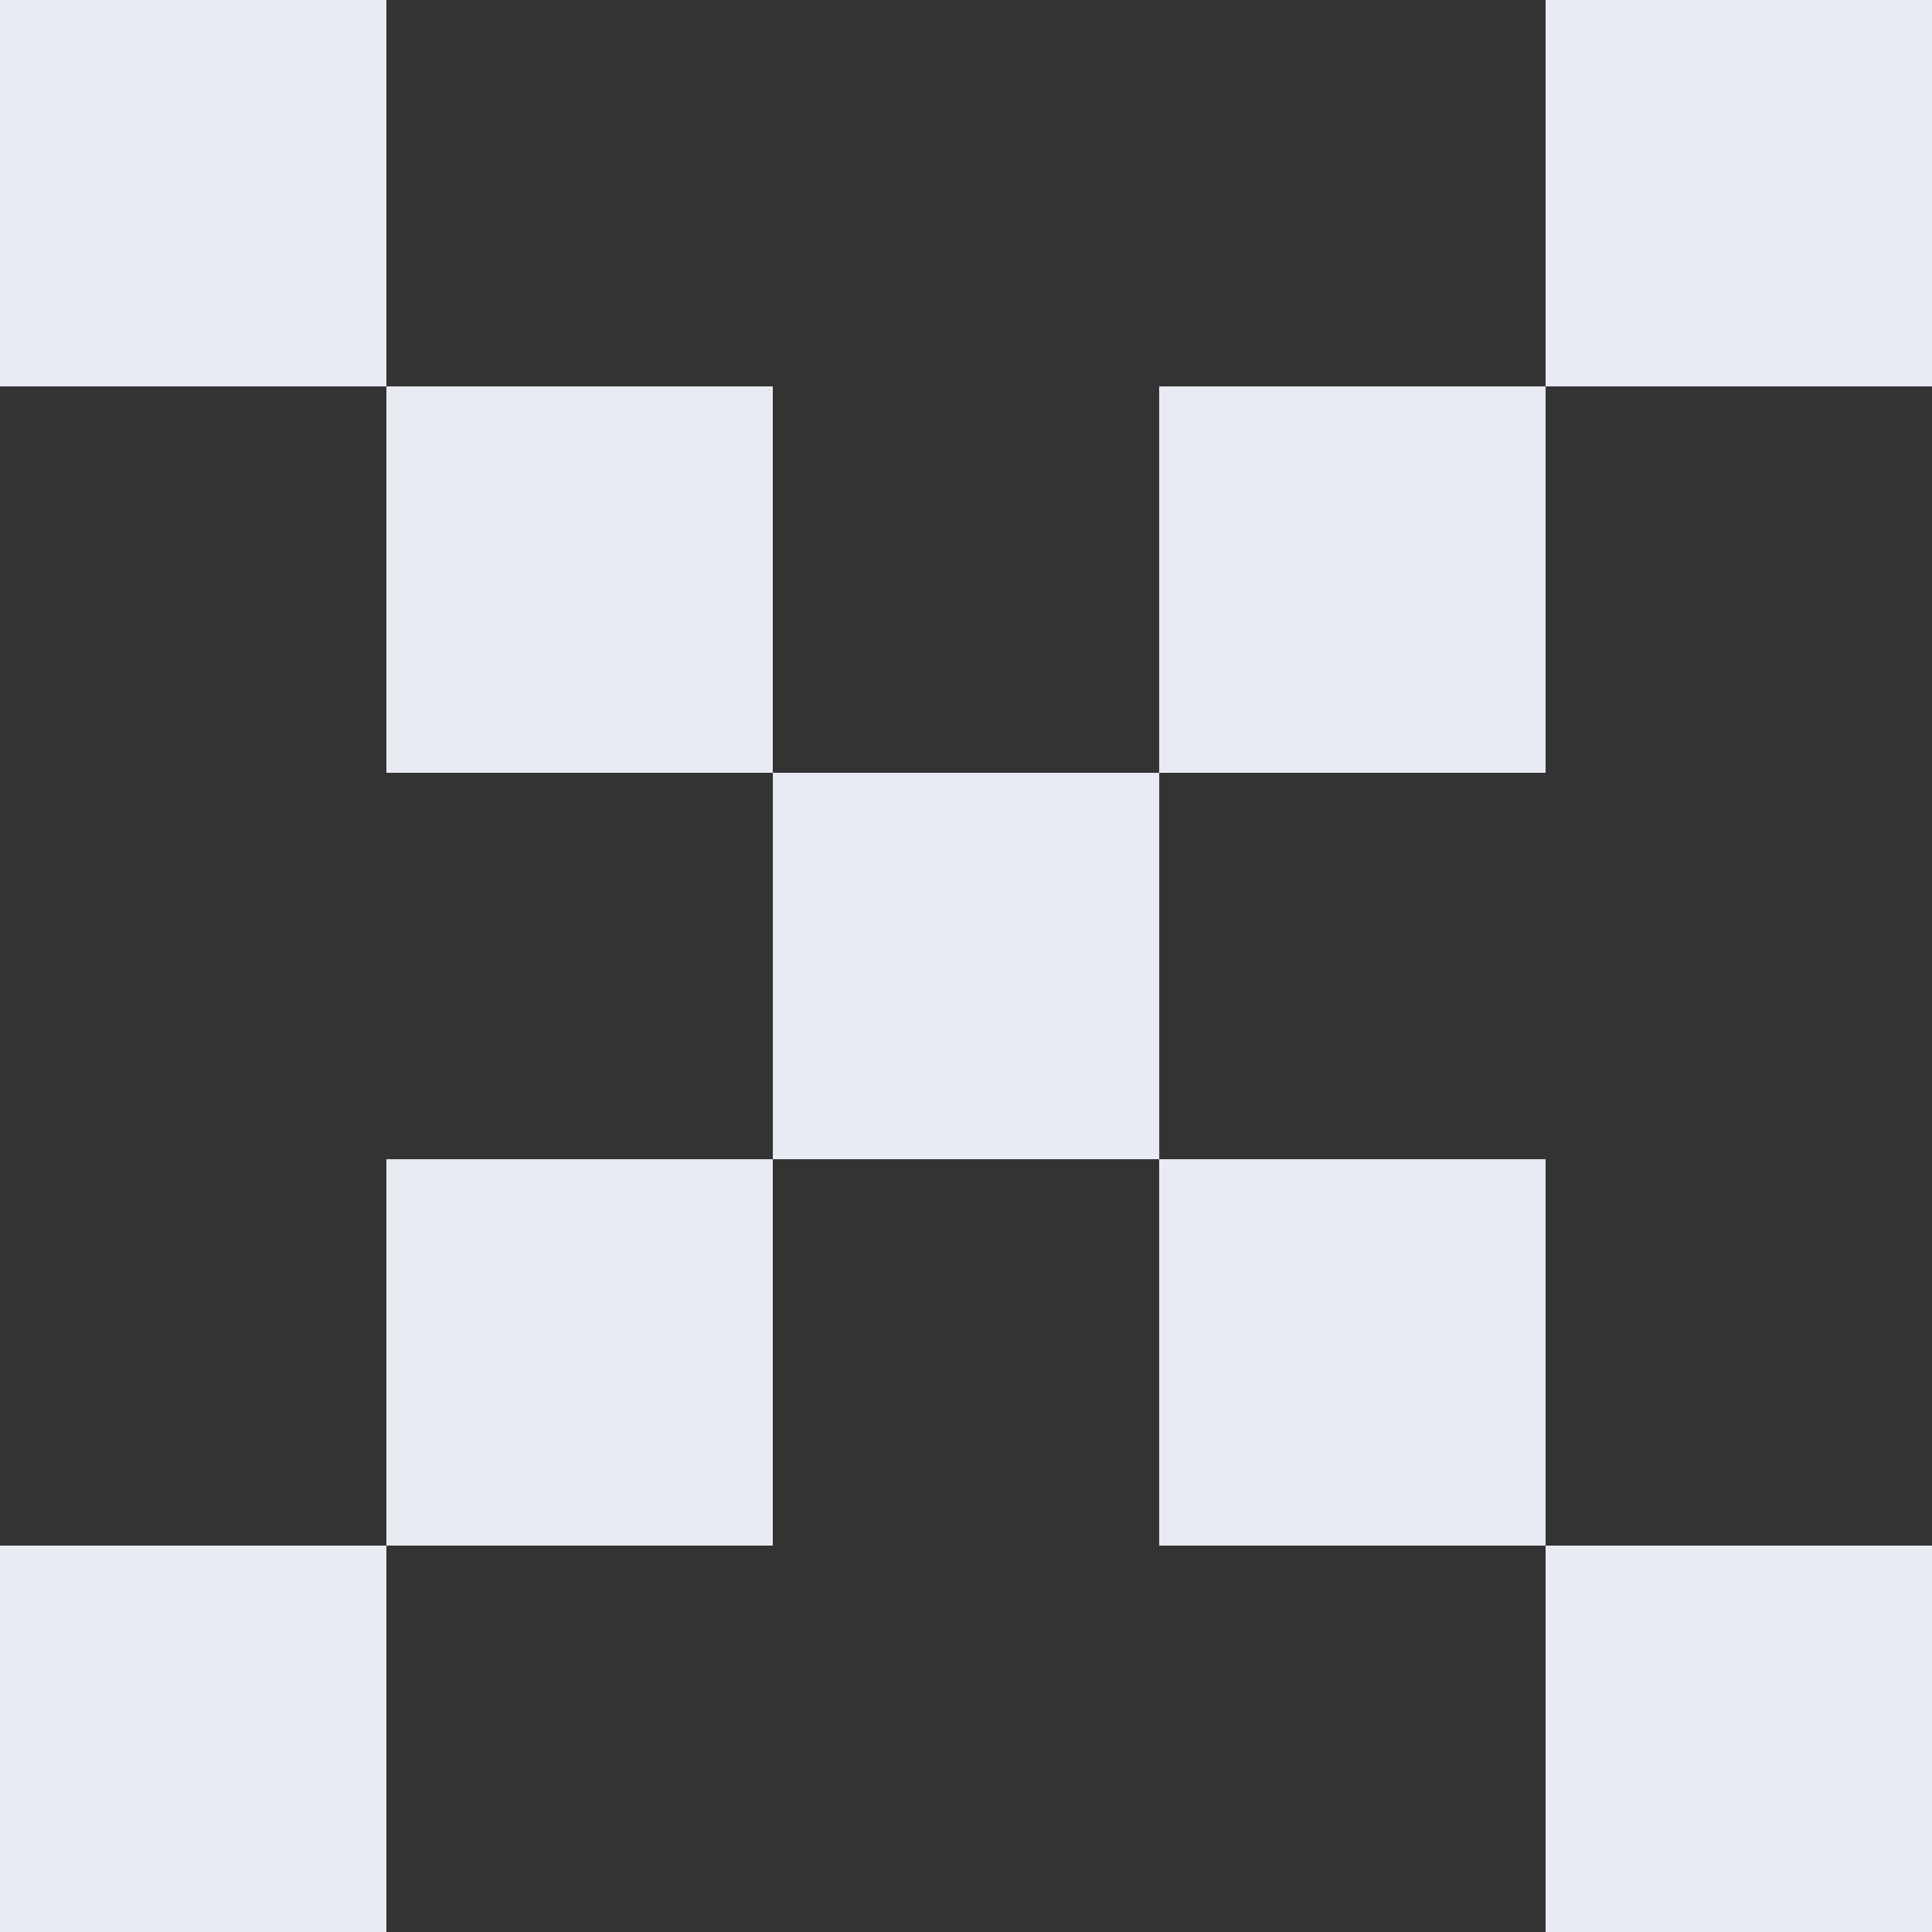
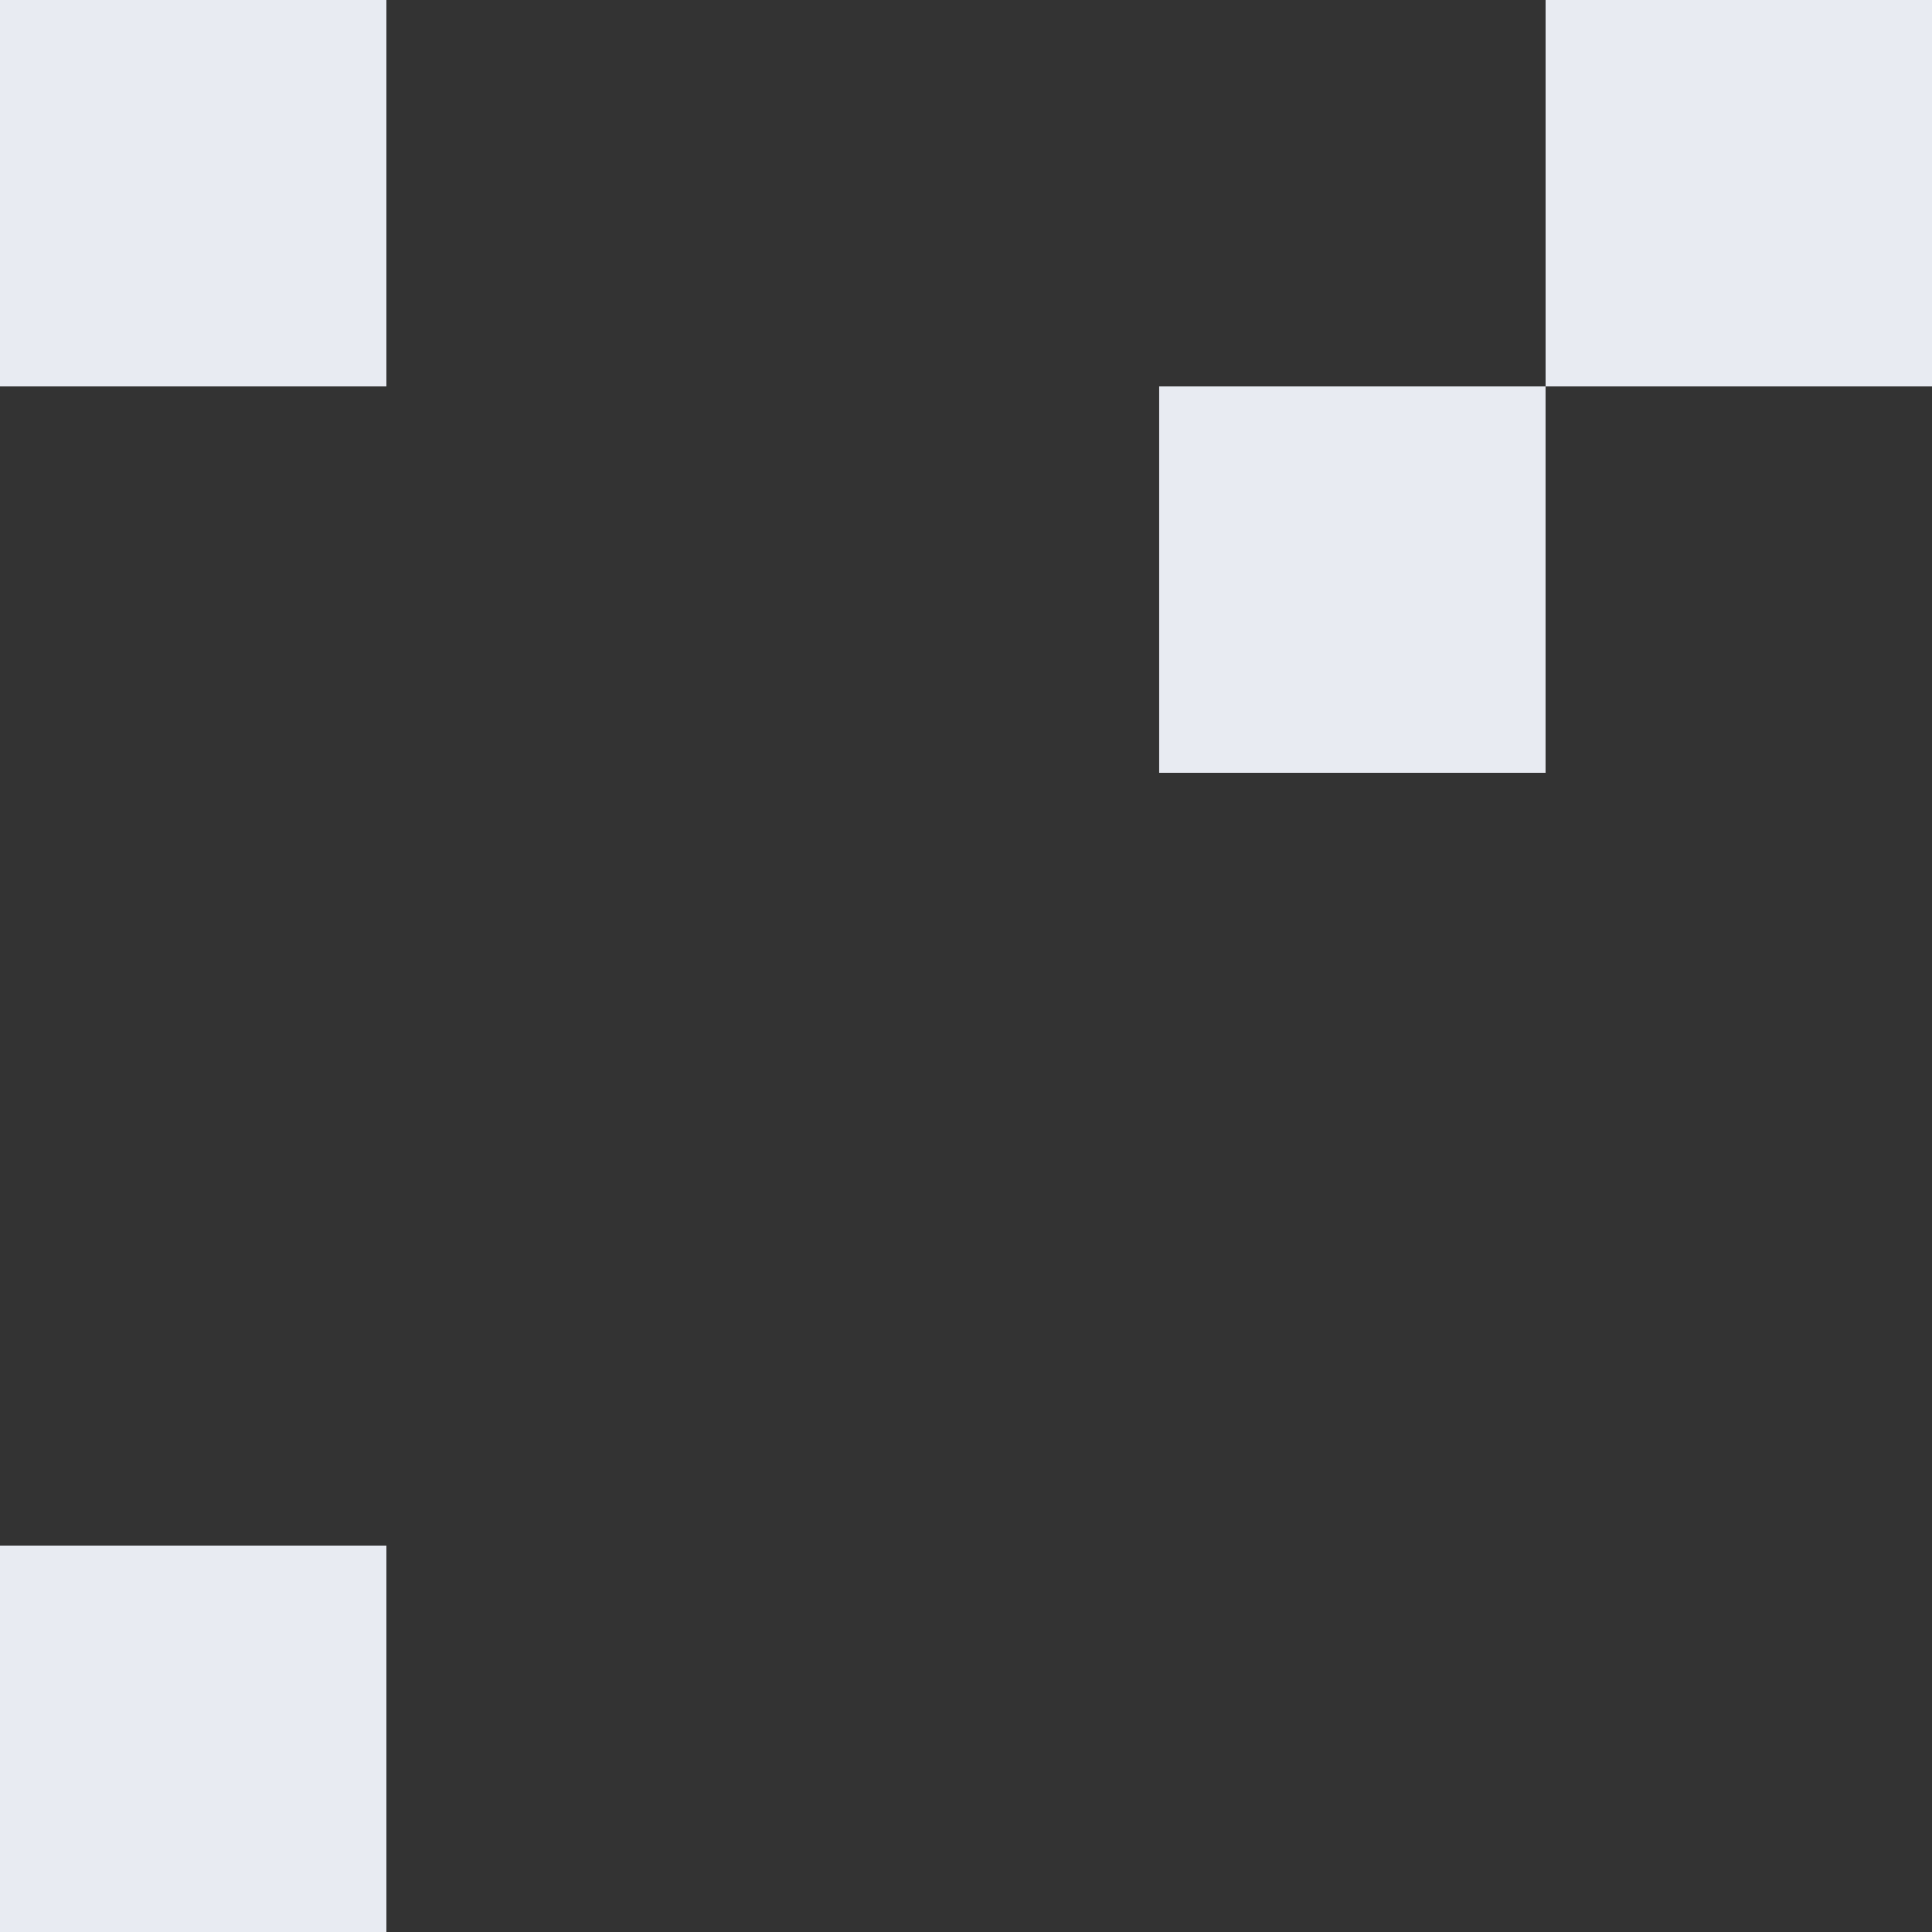
<svg xmlns="http://www.w3.org/2000/svg" width="59" height="59" viewBox="0 0 59 59" fill="none">
  <rect x="0" y="0" width="59" height="59" fill="#333333" stroke="none" />
  <rect width="11.8" height="11.8" fill="#E8EBF2" />
-   <rect x="11.8" y="11.8" width="11.8" height="11.8" fill="#E8EBF2" />
-   <rect x="35.399" y="35.4" width="11.8" height="11.8" fill="#E8EBF2" />
  <rect x="35.399" y="11.8" width="11.8" height="11.8" fill="#E8EBF2" />
  <rect x="47.2" width="11.8" height="11.8" fill="#E8EBF2" />
-   <rect x="11.8" y="35.4" width="11.8" height="11.8" fill="#E8EBF2" />
  <rect y="47.2" width="11.8" height="11.8" fill="#E8EBF2" />
-   <rect x="23.601" y="23.6" width="11.8" height="11.8" fill="#E8EBF2" />
-   <rect x="47.2" y="47.2" width="11.8" height="11.8" fill="#E8EBF2" />
</svg>